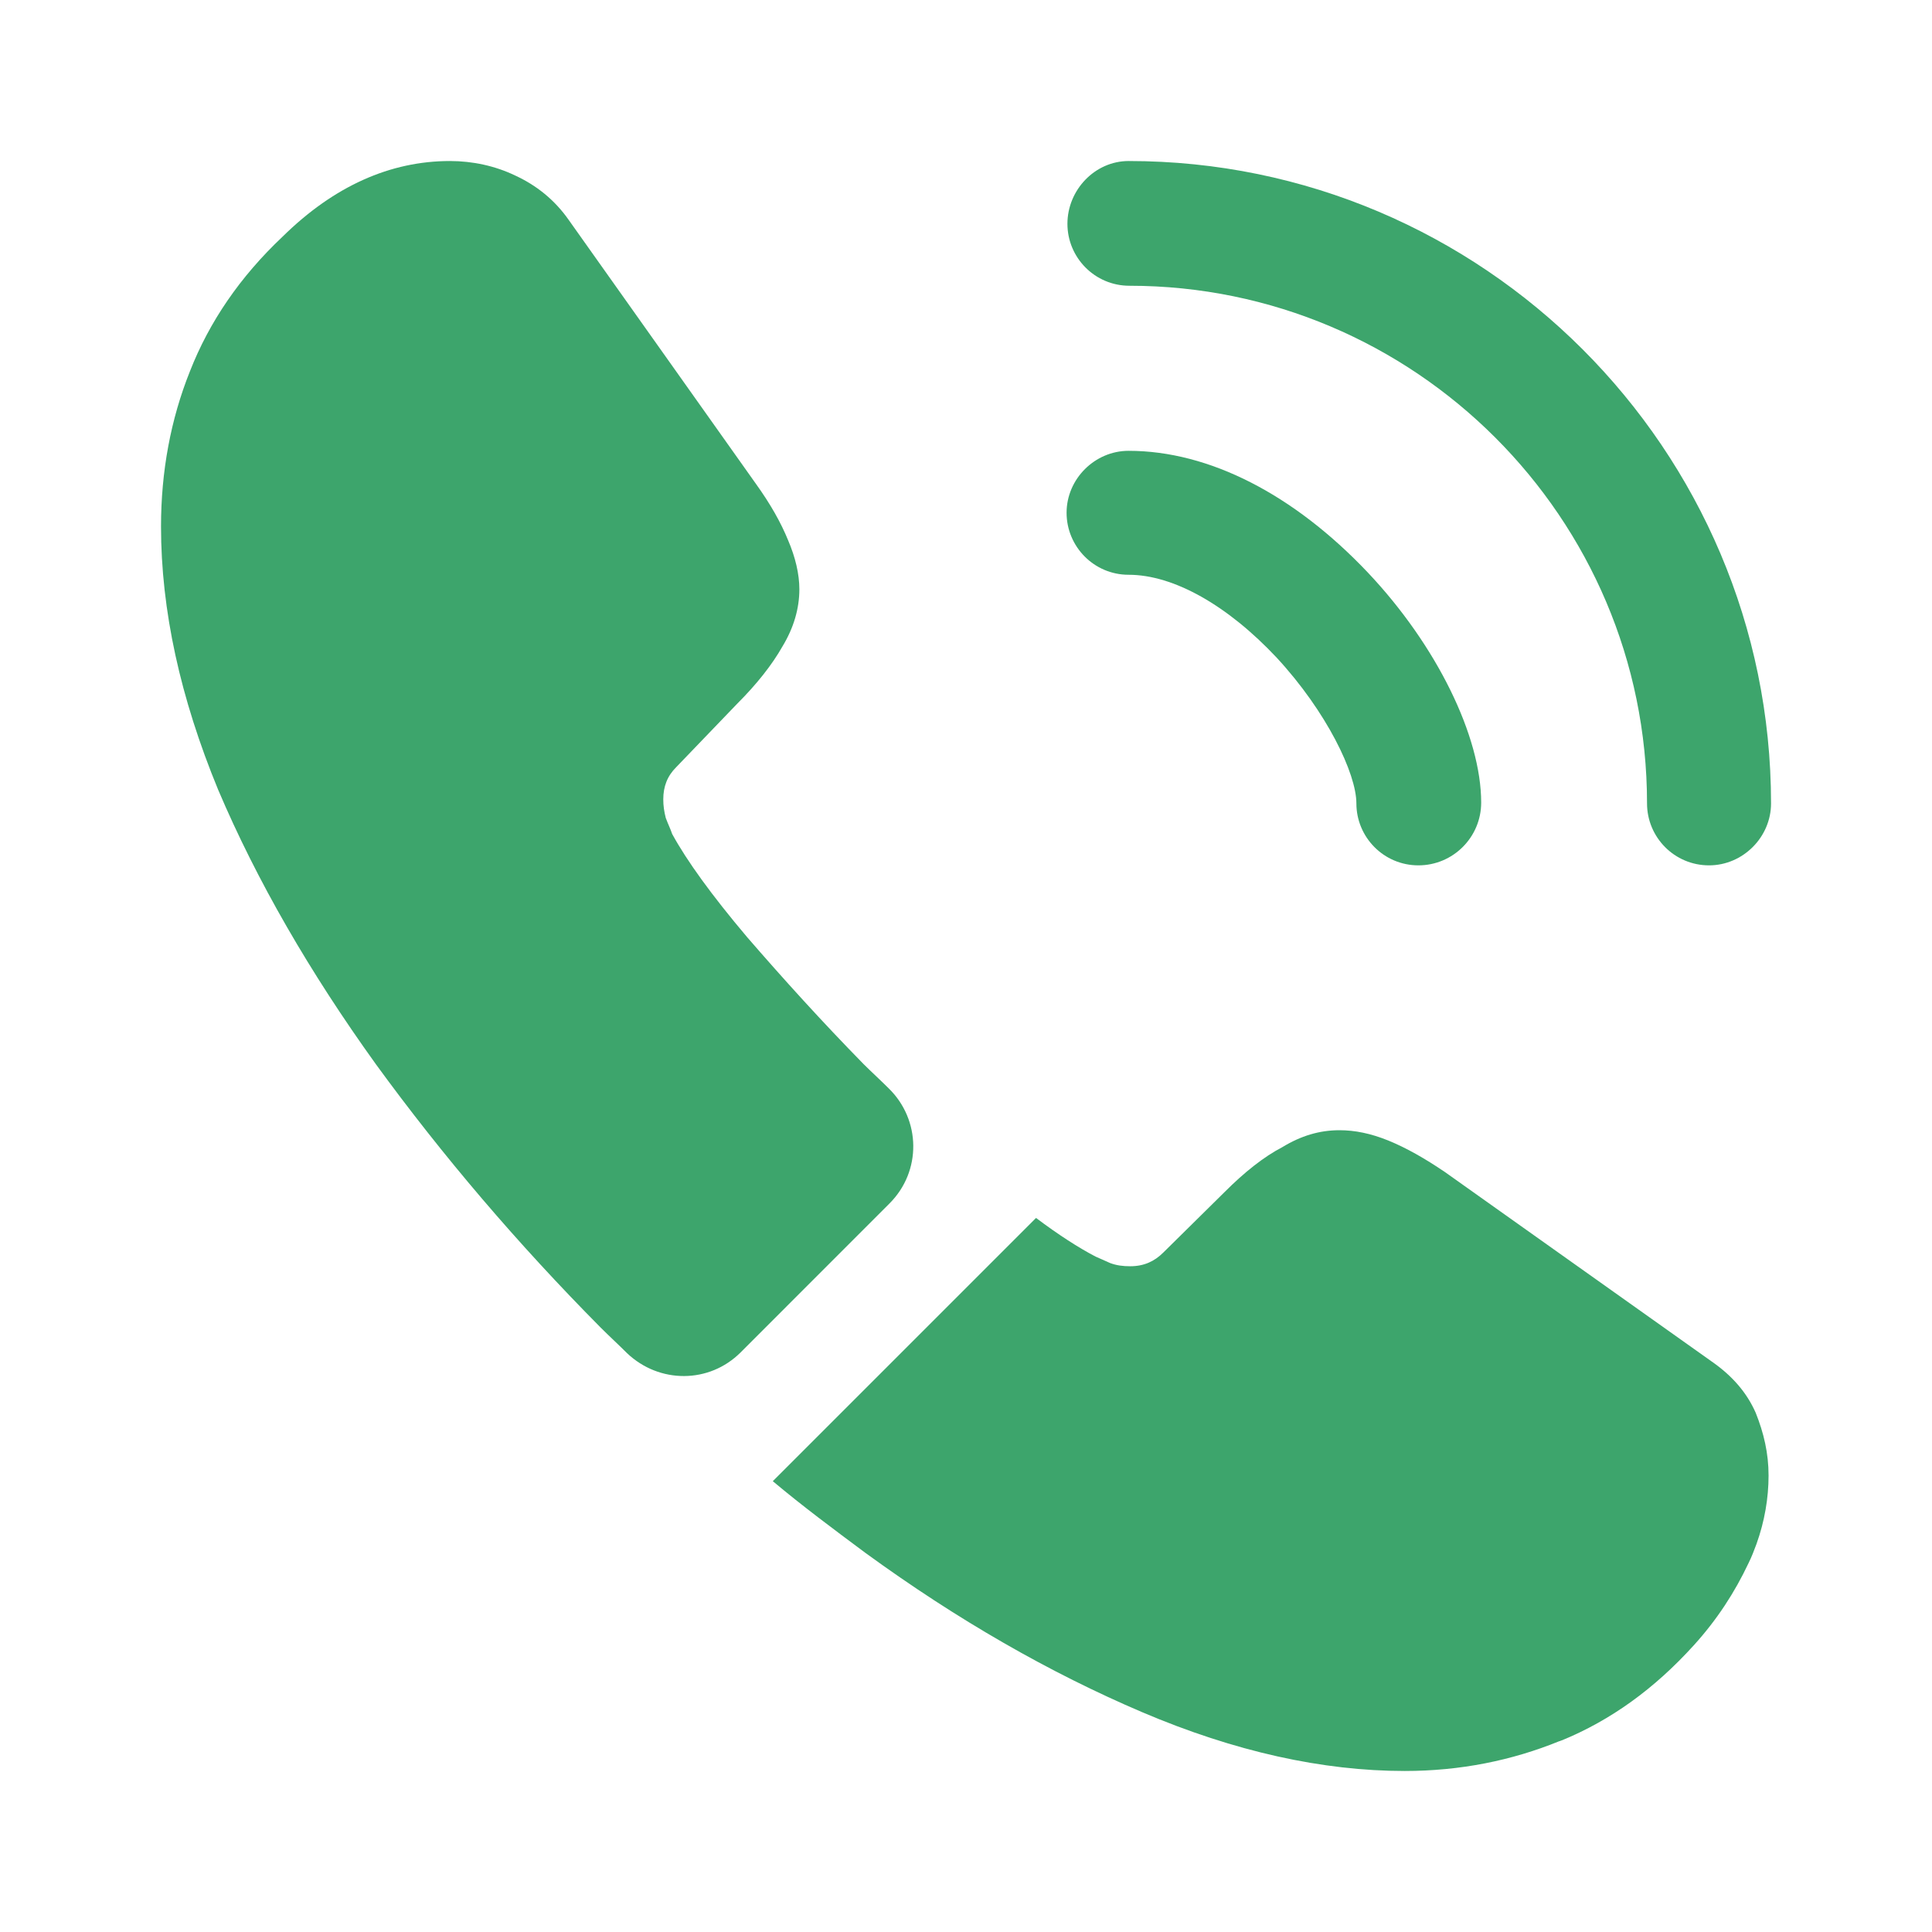
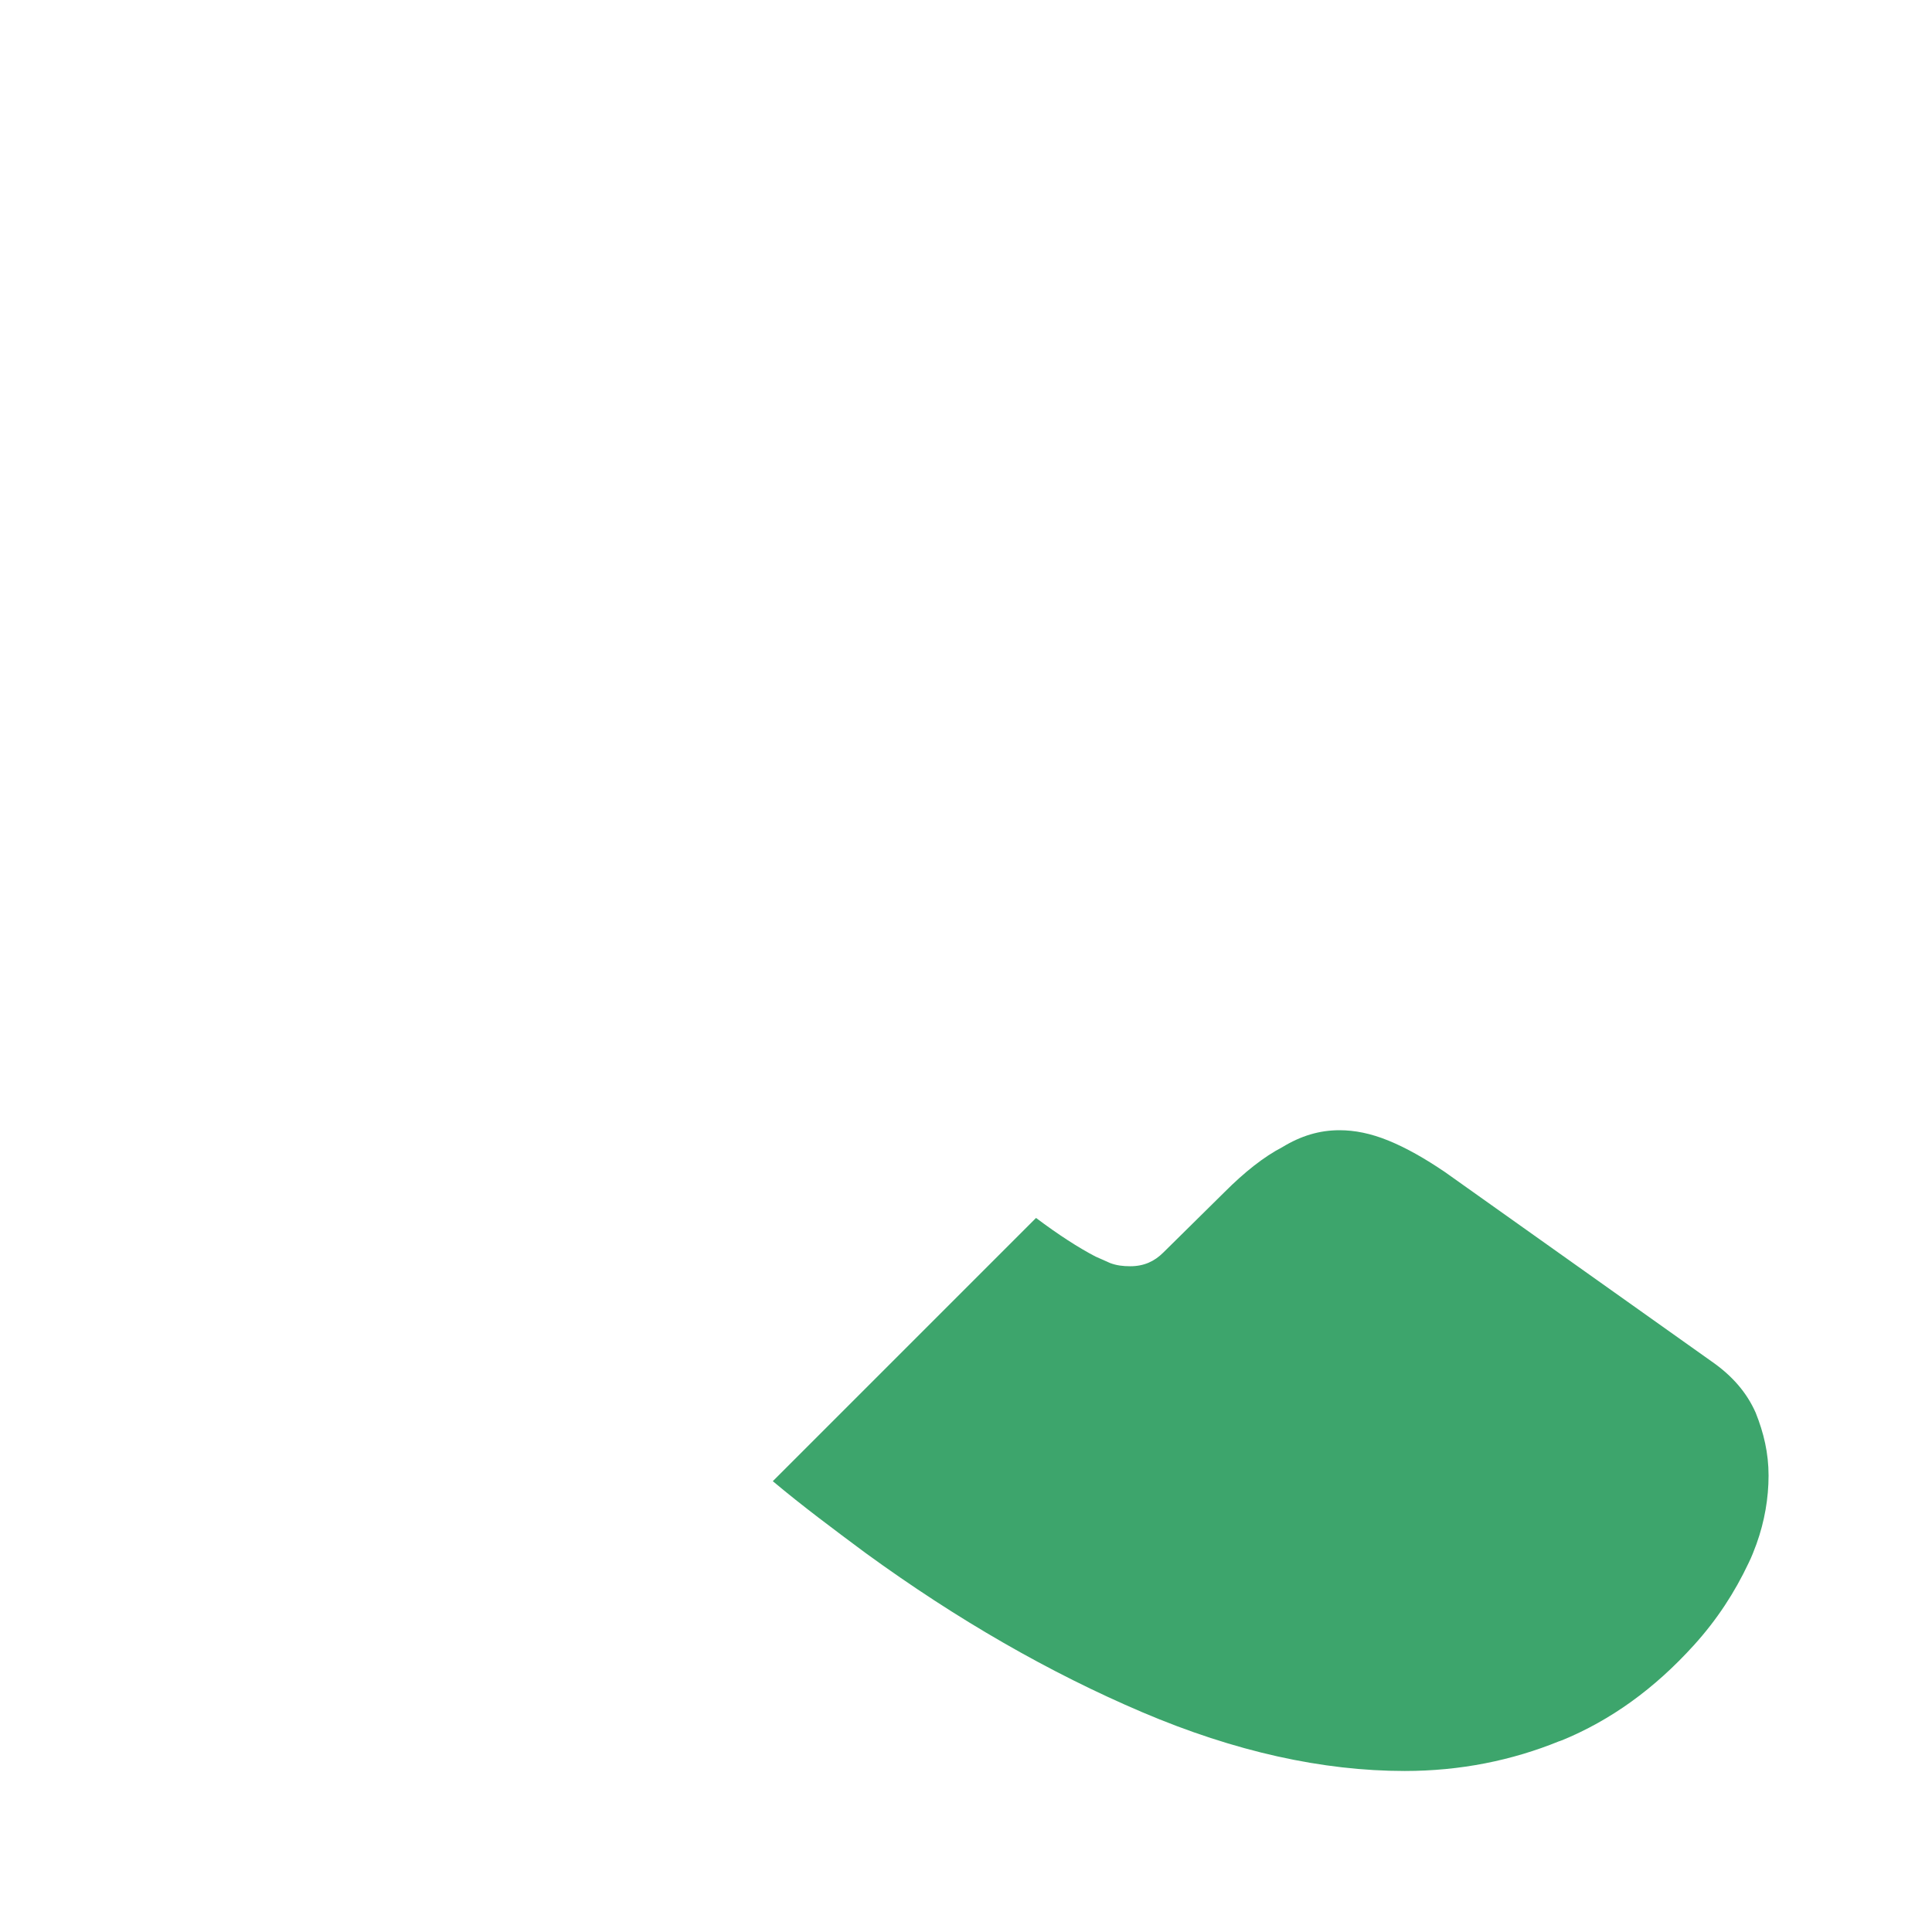
<svg xmlns="http://www.w3.org/2000/svg" width="32" height="32" viewBox="0 0 32 32" fill="none">
-   <path d="M23.493 14.333C22.92 14.333 22.466 13.867 22.466 13.307C22.466 12.813 21.973 11.787 21.146 10.893C20.333 10.027 19.44 9.52 18.693 9.52C18.12 9.52 17.666 9.053 17.666 8.493C17.666 7.933 18.133 7.467 18.693 7.467C20.026 7.467 21.427 8.187 22.653 9.48C23.8 10.693 24.533 12.2 24.533 13.293C24.533 13.867 24.067 14.333 23.493 14.333Z" fill="#3DA56C" />
-   <path d="M28.307 14.333C27.733 14.333 27.28 13.867 27.28 13.307C27.28 8.573 23.427 4.733 18.707 4.733C18.134 4.733 17.68 4.267 17.68 3.707C17.68 3.147 18.134 2.667 18.694 2.667C24.56 2.667 29.334 7.44 29.334 13.307C29.334 13.867 28.867 14.333 28.307 14.333Z" fill="#3DA56C" />
-   <path d="M14.733 19.933L12.267 22.4C11.746 22.92 10.92 22.92 10.386 22.413C10.24 22.267 10.093 22.133 9.947 21.987C8.573 20.6 7.333 19.147 6.226 17.627C5.133 16.107 4.253 14.587 3.613 13.08C2.986 11.56 2.667 10.107 2.667 8.72C2.667 7.813 2.826 6.947 3.147 6.147C3.466 5.333 3.973 4.587 4.68 3.92C5.533 3.08 6.466 2.667 7.453 2.667C7.827 2.667 8.2 2.747 8.533 2.907C8.88 3.067 9.187 3.307 9.427 3.653L12.52 8.013C12.76 8.347 12.933 8.653 13.053 8.947C13.173 9.227 13.24 9.507 13.24 9.76C13.24 10.08 13.146 10.4 12.96 10.707C12.787 11.013 12.533 11.333 12.213 11.653L11.2 12.707C11.053 12.853 10.986 13.027 10.986 13.24C10.986 13.347 11 13.44 11.027 13.547C11.066 13.653 11.107 13.733 11.133 13.813C11.373 14.253 11.787 14.827 12.373 15.52C12.973 16.213 13.613 16.92 14.306 17.627C14.44 17.76 14.586 17.893 14.72 18.027C15.253 18.547 15.267 19.4 14.733 19.933Z" fill="#3DA56C" />
  <path d="M29.293 24.44C29.293 24.813 29.227 25.2 29.093 25.573C29.053 25.68 29.013 25.787 28.96 25.893C28.733 26.373 28.44 26.827 28.053 27.253C27.4 27.973 26.68 28.493 25.866 28.827C25.853 28.827 25.84 28.84 25.826 28.84C25.04 29.16 24.186 29.333 23.267 29.333C21.907 29.333 20.453 29.013 18.92 28.36C17.387 27.707 15.853 26.827 14.333 25.72C13.813 25.333 13.293 24.947 12.8 24.533L17.16 20.173C17.533 20.453 17.866 20.667 18.146 20.813C18.213 20.84 18.293 20.88 18.387 20.92C18.493 20.96 18.6 20.973 18.72 20.973C18.947 20.973 19.12 20.893 19.267 20.747L20.28 19.747C20.613 19.413 20.933 19.16 21.24 19C21.547 18.813 21.853 18.72 22.186 18.72C22.44 18.72 22.706 18.773 23 18.893C23.293 19.013 23.6 19.187 23.933 19.413L28.346 22.547C28.693 22.787 28.933 23.067 29.08 23.4C29.213 23.733 29.293 24.067 29.293 24.44Z" fill="#3DA56C" />
</svg>